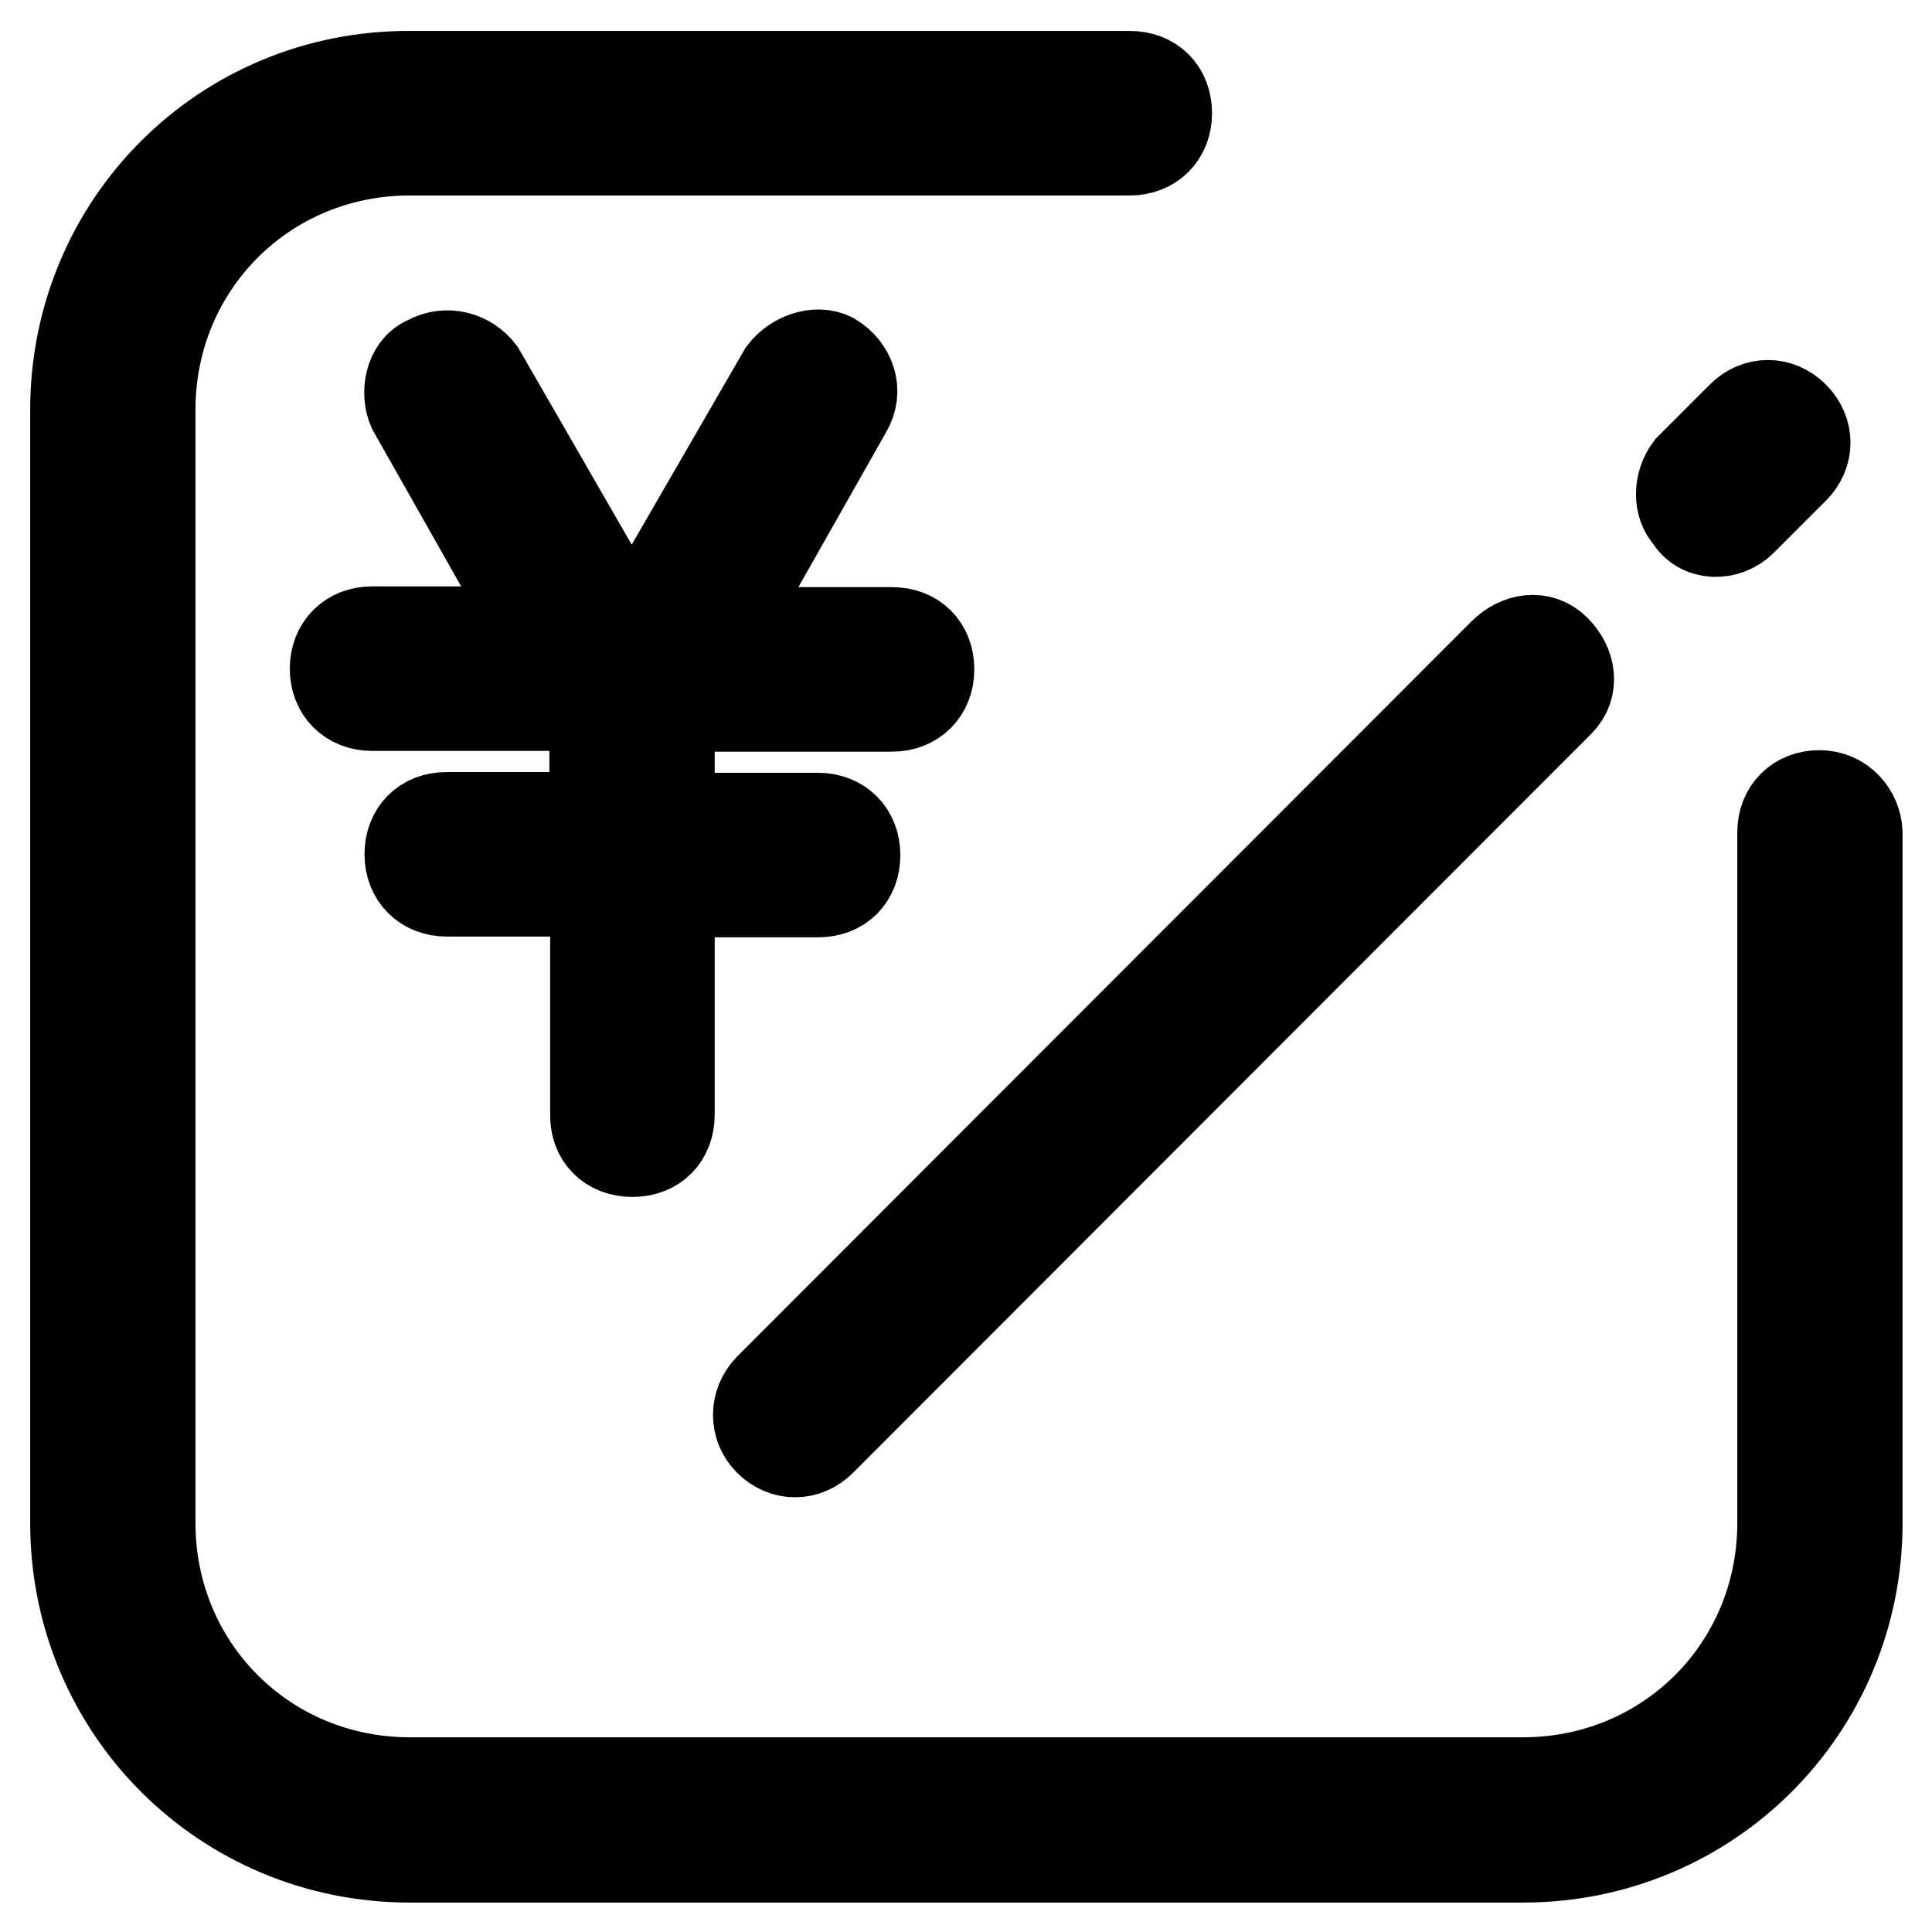
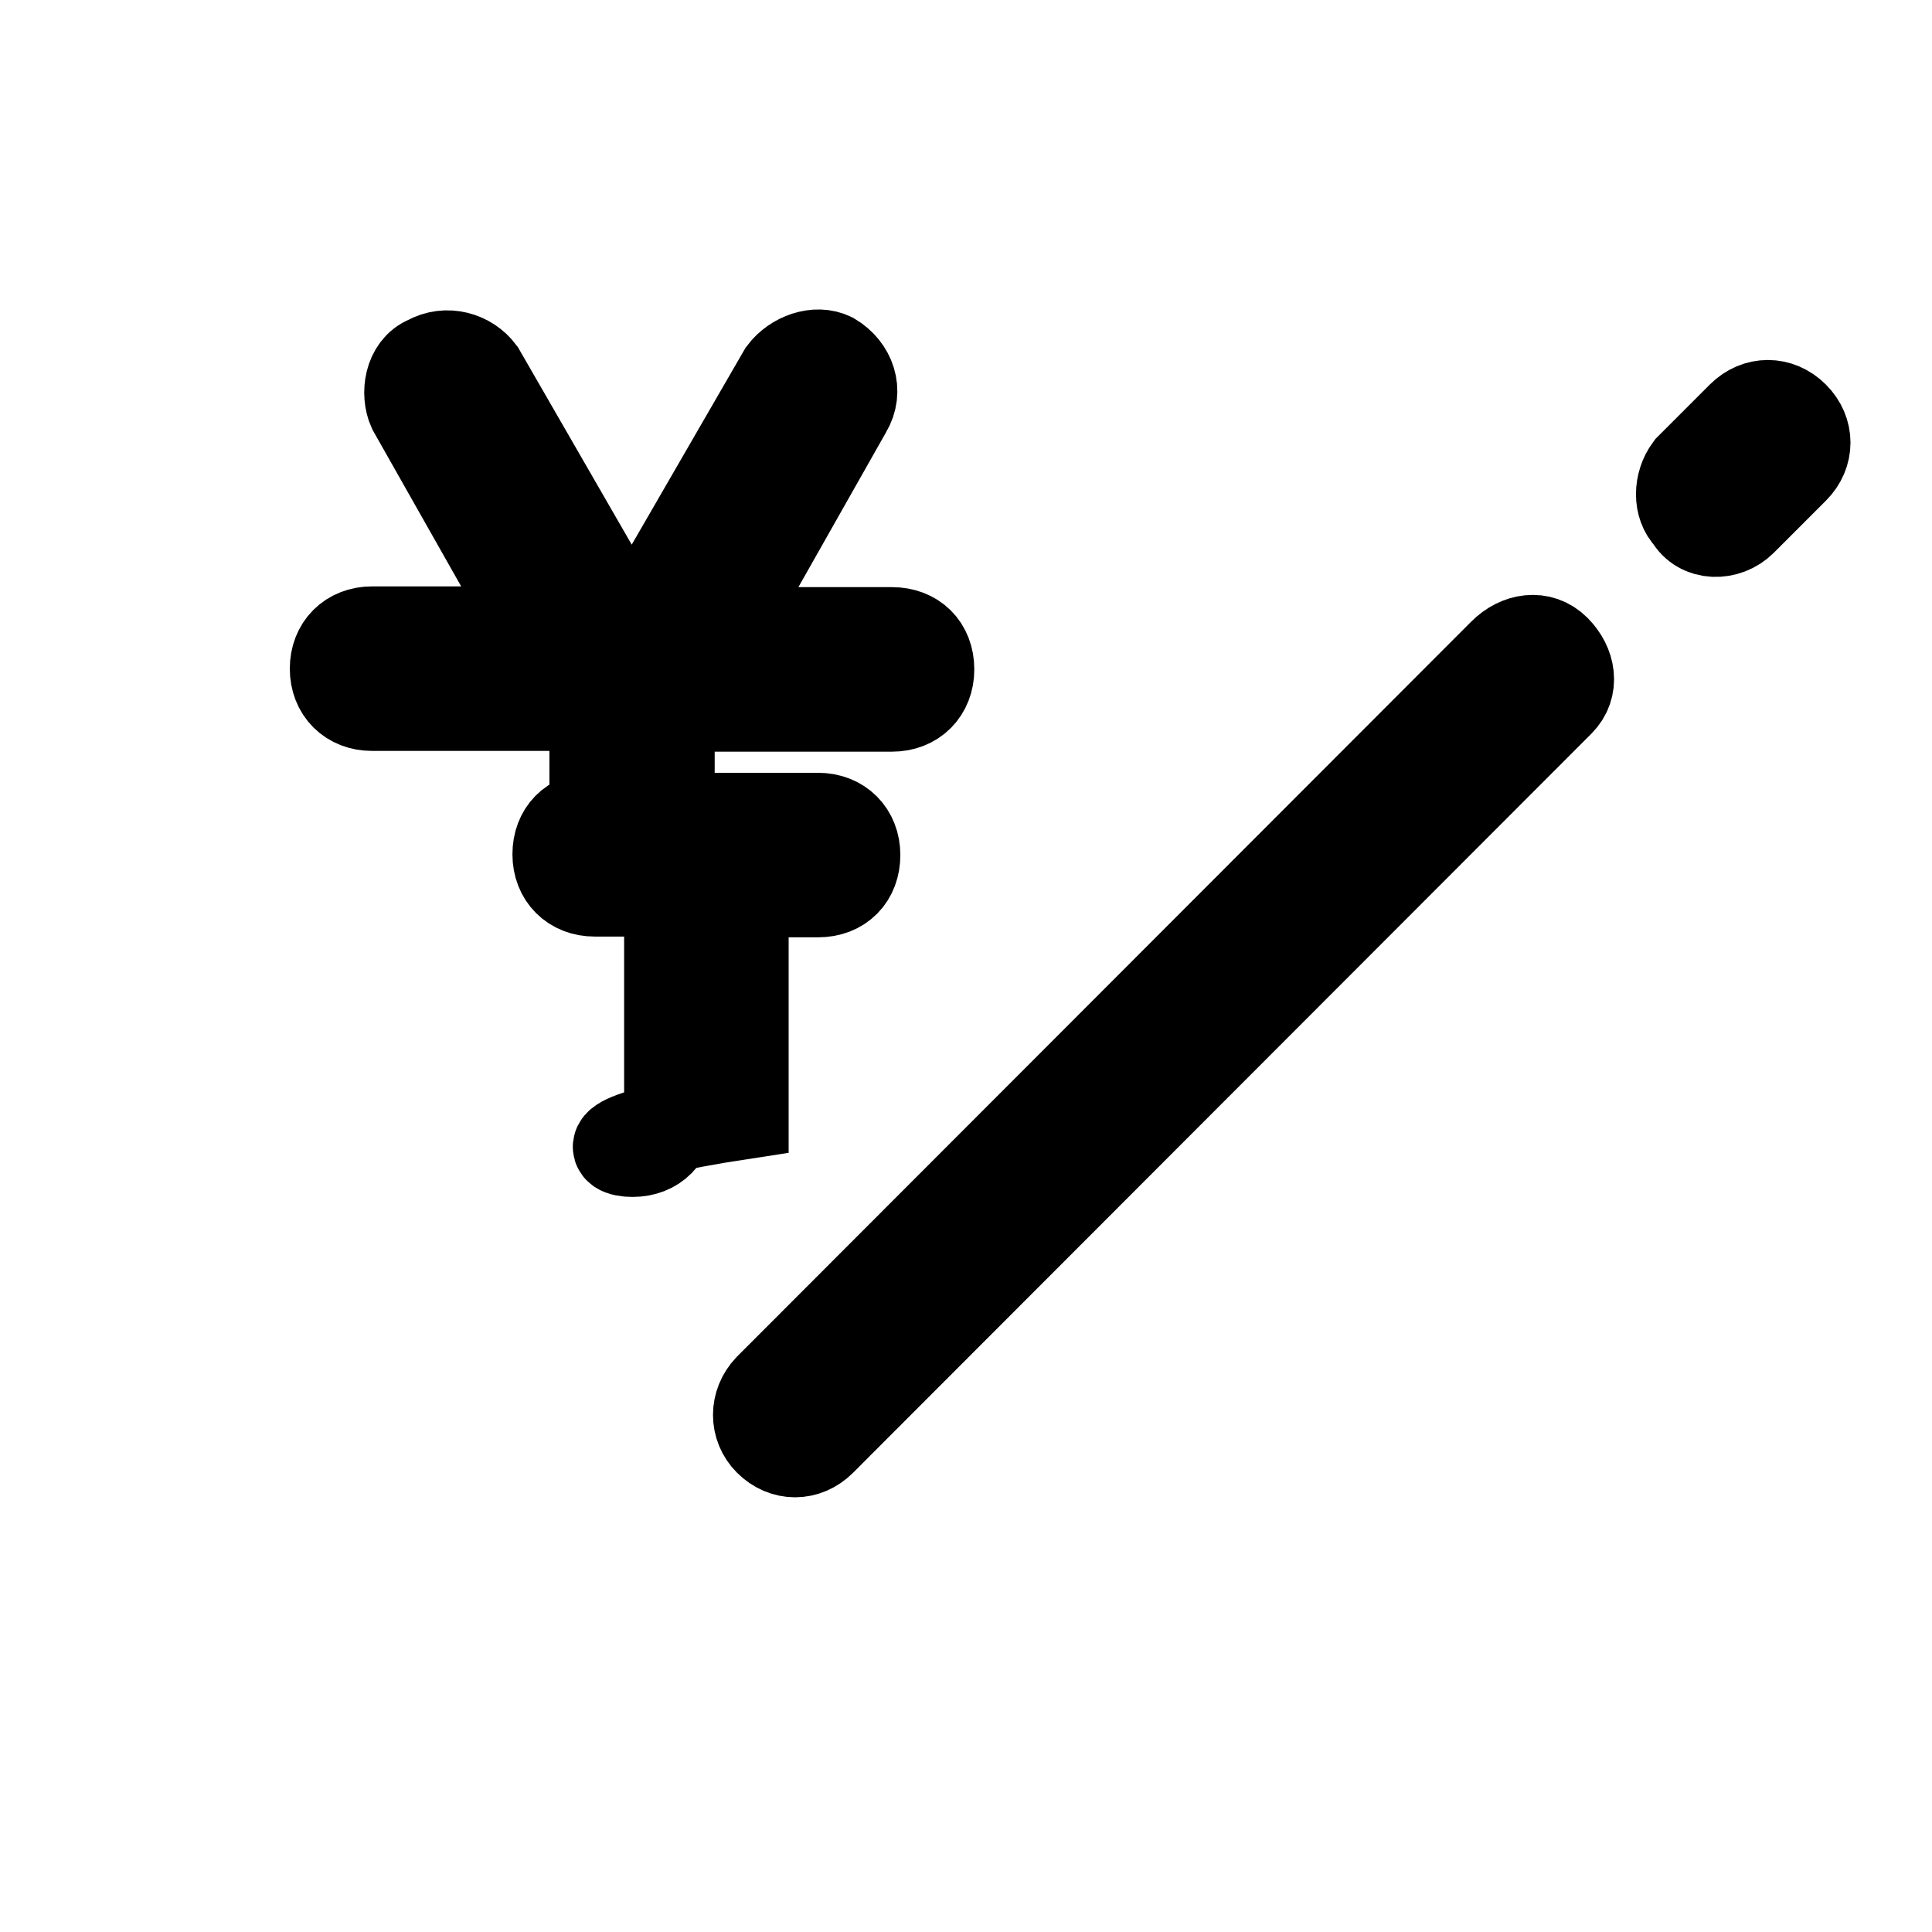
<svg xmlns="http://www.w3.org/2000/svg" version="1.1" x="0px" y="0px" viewBox="0 0 256 256" enable-background="new 0 0 256 256" xml:space="preserve">
  <g>
-     <path stroke-width="12" fill-opacity="0" stroke="#000000" d="M241.1,105.4c-2.9,0-4.9,2-4.9,4.9v91.5c0,19.2-15.2,34.4-34.4,34.4H54.3c-19.2,0-34.4-15.2-34.4-34.4V54.3 c0-19.2,15.2-34.4,34.4-34.4h95.4c2.9,0,4.9-2,4.9-4.9c0-3-2-4.9-4.9-4.9H54.3C29.7,10,10,29.7,10,54.3v147.5 c0,24.6,19.7,44.3,44.3,44.3h147.5c24.6,0,44.3-19.7,44.3-44.3v-91.5C246,107.8,244,105.4,241.1,105.4z" />
-     <path stroke-width="12" fill-opacity="0" stroke="#000000" d="M101.9,190.9c2,2,4.9,2,6.9,0l97.3-97.4l0.5-0.5c2-2,1.5-4.9-0.5-6.9c-2-2-4.9-1.5-6.9,0.5L101.9,184 C100,186,100,189,101.9,190.9z M230.8,69l6.9-6.9c2-2,2-4.9,0-6.9c-2-2-4.9-2-6.9,0l-6.9,6.9c-1.5,2-1.5,4.9,0,6.4 C225.3,71,228.8,71,230.8,69z M83.8,152.6c3,0,4.9-2,4.9-4.9v-29.5h19.7c3,0,4.9-2,4.9-4.9s-2-4.9-4.9-4.9H88.7V93.6h29.5 c2.9,0,4.9-2,4.9-4.9c0-3-2-4.9-4.9-4.9H95.5l16.7-29.5c1.5-2.5,0.5-5.4-2-6.9c-2-1-4.9,0-6.4,2L84.2,83.3h-1L63.6,49.3 c-1.5-2-4.4-2.9-6.9-1.5c-2.5,1-2.9,4.4-2,6.4l16.7,29.5H49.3c-2.9,0-4.9,2-4.9,4.9c0,2.9,2,4.9,4.9,4.9h29.5v14.8H59.2 c-3,0-4.9,2-4.9,4.9s2,4.9,4.9,4.9h19.7v29.5C78.8,150.6,80.8,152.6,83.8,152.6z" />
+     <path stroke-width="12" fill-opacity="0" stroke="#000000" d="M101.9,190.9c2,2,4.9,2,6.9,0l97.3-97.4l0.5-0.5c2-2,1.5-4.9-0.5-6.9c-2-2-4.9-1.5-6.9,0.5L101.9,184 C100,186,100,189,101.9,190.9z M230.8,69l6.9-6.9c2-2,2-4.9,0-6.9c-2-2-4.9-2-6.9,0l-6.9,6.9c-1.5,2-1.5,4.9,0,6.4 C225.3,71,228.8,71,230.8,69z M83.8,152.6c3,0,4.9-2,4.9-4.9v-29.5h19.7c3,0,4.9-2,4.9-4.9s-2-4.9-4.9-4.9H88.7V93.6h29.5 c2.9,0,4.9-2,4.9-4.9c0-3-2-4.9-4.9-4.9H95.5l16.7-29.5c1.5-2.5,0.5-5.4-2-6.9c-2-1-4.9,0-6.4,2L84.2,83.3h-1L63.6,49.3 c-1.5-2-4.4-2.9-6.9-1.5c-2.5,1-2.9,4.4-2,6.4l16.7,29.5H49.3c-2.9,0-4.9,2-4.9,4.9c0,2.9,2,4.9,4.9,4.9h29.5v14.8c-3,0-4.9,2-4.9,4.9s2,4.9,4.9,4.9h19.7v29.5C78.8,150.6,80.8,152.6,83.8,152.6z" />
  </g>
</svg>